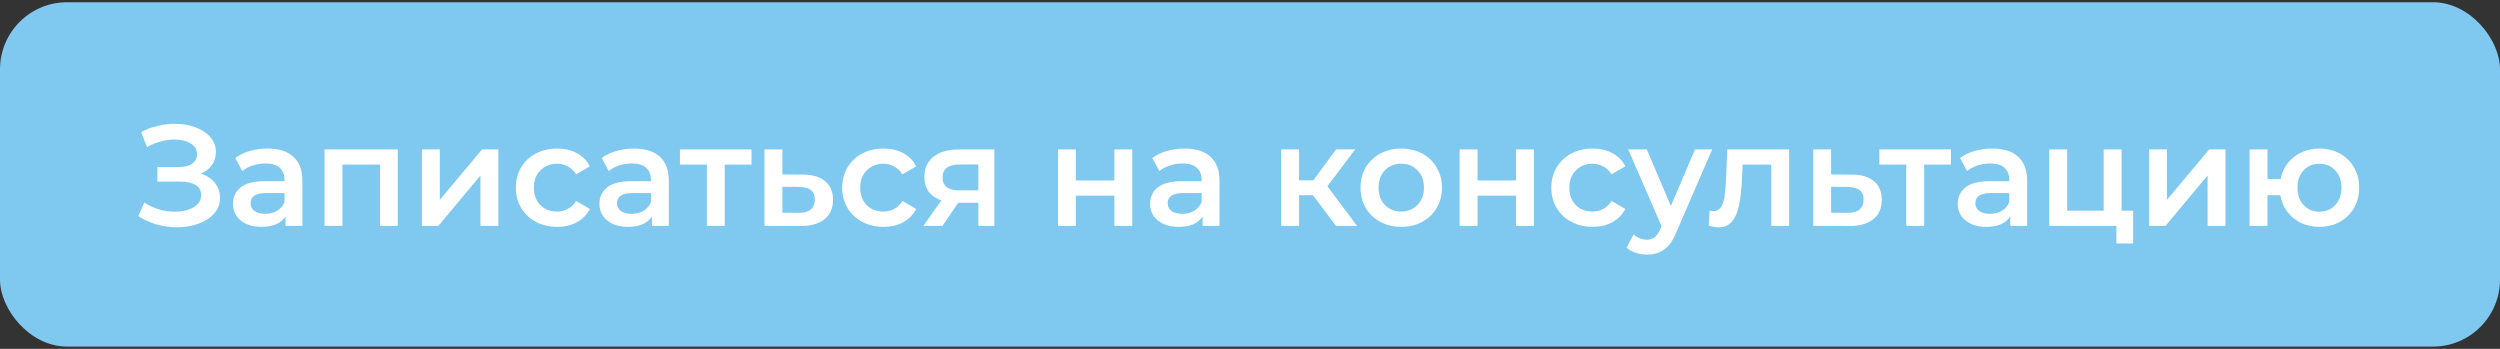
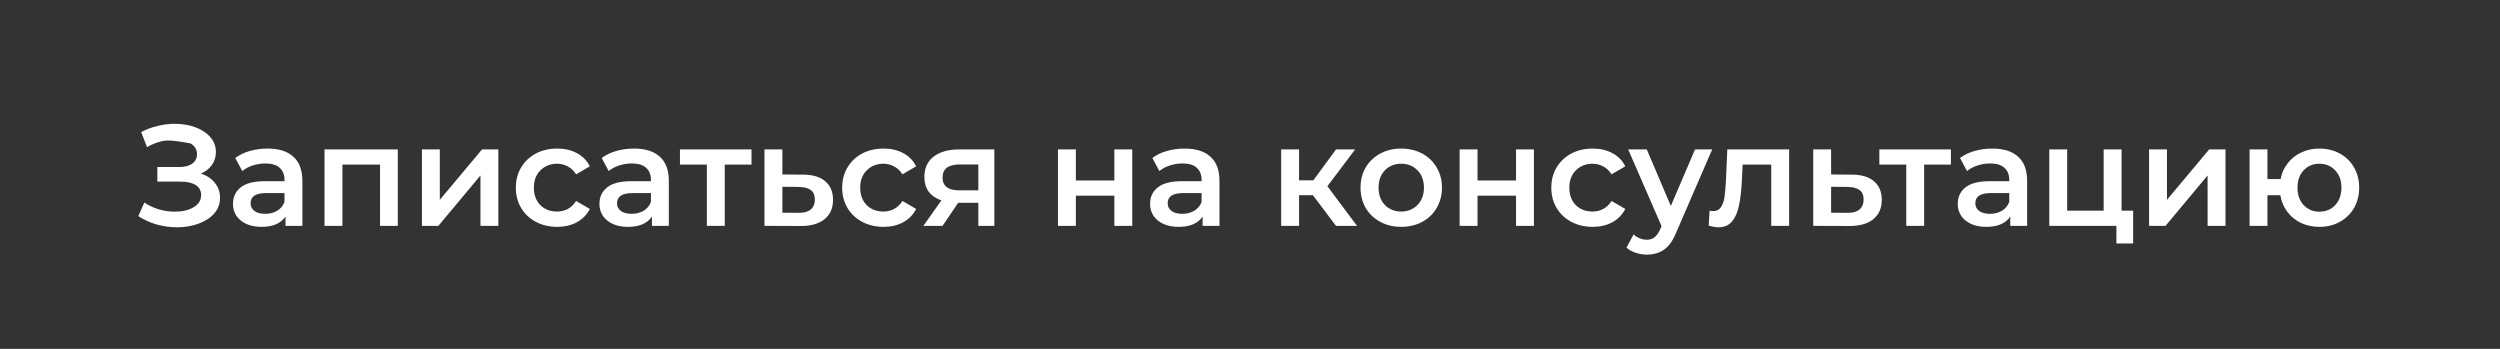
<svg xmlns="http://www.w3.org/2000/svg" width="559" height="78" viewBox="0 0 559 78" fill="none">
  <rect x="0" y="0" width="559" height="78" fill="#333333" stroke="none" />
-   <rect y="0.5" width="559" height="77" rx="15" fill="#7FC9F0" />
-   <path d="M44.912 38.82C46.256 39.247 47.301 39.94 48.048 40.9C48.816 41.839 49.2 42.948 49.2 44.228C49.2 45.572 48.763 46.745 47.888 47.748C47.013 48.729 45.84 49.487 44.368 50.02C42.917 50.553 41.328 50.82 39.6 50.82C38.107 50.82 36.603 50.617 35.088 50.212C33.595 49.785 32.208 49.156 30.928 48.324L32.272 45.284C33.253 45.945 34.341 46.457 35.536 46.82C36.731 47.161 37.915 47.332 39.088 47.332C40.773 47.332 42.171 47.001 43.28 46.34C44.411 45.679 44.976 44.772 44.976 43.62C44.976 42.639 44.571 41.892 43.76 41.38C42.949 40.868 41.829 40.612 40.4 40.612H35.184V37.348H40.08C41.317 37.348 42.288 37.092 42.992 36.58C43.696 36.068 44.048 35.375 44.048 34.5C44.048 33.455 43.568 32.644 42.608 32.068C41.669 31.492 40.464 31.204 38.992 31.204C37.989 31.204 36.955 31.353 35.888 31.652C34.821 31.929 33.819 32.345 32.88 32.9L31.568 29.54C32.72 28.921 33.936 28.463 35.216 28.164C36.517 27.844 37.808 27.684 39.088 27.684C40.752 27.684 42.277 27.94 43.664 28.452C45.072 28.964 46.192 29.7 47.024 30.66C47.856 31.599 48.272 32.708 48.272 33.988C48.272 35.097 47.973 36.068 47.376 36.9C46.779 37.732 45.957 38.372 44.912 38.82ZM59.837 33.22C62.355 33.22 64.275 33.828 65.597 35.044C66.941 36.239 67.613 38.052 67.613 40.484V50.5H63.837V48.42C63.347 49.167 62.643 49.743 61.725 50.148C60.829 50.532 59.741 50.724 58.461 50.724C57.181 50.724 56.061 50.511 55.101 50.084C54.141 49.636 53.395 49.028 52.861 48.26C52.349 47.471 52.093 46.585 52.093 45.604C52.093 44.068 52.659 42.841 53.789 41.924C54.941 40.985 56.744 40.516 59.197 40.516H63.613V40.26C63.613 39.065 63.251 38.148 62.525 37.508C61.821 36.868 60.765 36.548 59.357 36.548C58.397 36.548 57.448 36.697 56.509 36.996C55.592 37.295 54.813 37.711 54.173 38.244L52.605 35.332C53.501 34.649 54.579 34.127 55.837 33.764C57.096 33.401 58.429 33.22 59.837 33.22ZM59.293 47.812C60.296 47.812 61.181 47.588 61.949 47.14C62.739 46.671 63.293 46.009 63.613 45.156V43.172H59.485C57.181 43.172 56.029 43.929 56.029 45.444C56.029 46.169 56.317 46.745 56.893 47.172C57.469 47.599 58.269 47.812 59.293 47.812ZM88.947 33.412V50.5H84.979V36.804H76.563V50.5H72.563V33.412H88.947ZM94.344 33.412H98.344V44.676L107.784 33.412H111.432V50.5H107.432V39.236L98.024 50.5H94.344V33.412ZM124.589 50.724C122.818 50.724 121.229 50.351 119.821 49.604C118.413 48.857 117.314 47.823 116.525 46.5C115.736 45.156 115.341 43.641 115.341 41.956C115.341 40.271 115.736 38.767 116.525 37.444C117.314 36.121 118.402 35.087 119.789 34.34C121.197 33.593 122.797 33.22 124.589 33.22C126.274 33.22 127.746 33.561 129.005 34.244C130.285 34.927 131.245 35.908 131.885 37.188L128.813 38.98C128.322 38.191 127.704 37.604 126.957 37.22C126.232 36.815 125.432 36.612 124.557 36.612C123.064 36.612 121.826 37.103 120.845 38.084C119.864 39.044 119.373 40.335 119.373 41.956C119.373 43.577 119.853 44.879 120.813 45.86C121.794 46.82 123.042 47.3 124.557 47.3C125.432 47.3 126.232 47.108 126.957 46.724C127.704 46.319 128.322 45.721 128.813 44.932L131.885 46.724C131.224 48.004 130.253 48.996 128.973 49.7C127.714 50.383 126.253 50.724 124.589 50.724ZM141.775 33.22C144.292 33.22 146.212 33.828 147.535 35.044C148.879 36.239 149.551 38.052 149.551 40.484V50.5H145.775V48.42C145.284 49.167 144.58 49.743 143.663 50.148C142.767 50.532 141.679 50.724 140.399 50.724C139.119 50.724 137.999 50.511 137.039 50.084C136.079 49.636 135.332 49.028 134.799 48.26C134.287 47.471 134.031 46.585 134.031 45.604C134.031 44.068 134.596 42.841 135.727 41.924C136.879 40.985 138.681 40.516 141.135 40.516H145.551V40.26C145.551 39.065 145.188 38.148 144.463 37.508C143.759 36.868 142.703 36.548 141.295 36.548C140.335 36.548 139.385 36.697 138.447 36.996C137.529 37.295 136.751 37.711 136.111 38.244L134.543 35.332C135.439 34.649 136.516 34.127 137.775 33.764C139.033 33.401 140.367 33.22 141.775 33.22ZM141.231 47.812C142.233 47.812 143.119 47.588 143.887 47.14C144.676 46.671 145.231 46.009 145.551 45.156V43.172H141.423C139.119 43.172 137.967 43.929 137.967 45.444C137.967 46.169 138.255 46.745 138.831 47.172C139.407 47.599 140.207 47.812 141.231 47.812ZM168.037 36.804H162.053V50.5H158.053V36.804H152.037V33.412H168.037V36.804ZM179.514 39.044C181.69 39.044 183.354 39.535 184.506 40.516C185.679 41.497 186.266 42.884 186.266 44.676C186.266 46.553 185.626 48.004 184.346 49.028C183.066 50.052 181.263 50.553 178.938 50.532L170.938 50.5V33.412H174.938V39.012L179.514 39.044ZM178.586 47.588C179.759 47.609 180.655 47.364 181.274 46.852C181.893 46.34 182.202 45.593 182.202 44.612C182.202 43.652 181.903 42.948 181.306 42.5C180.709 42.052 179.802 41.817 178.586 41.796L174.938 41.764V47.556L178.586 47.588ZM197.558 50.724C195.787 50.724 194.198 50.351 192.79 49.604C191.382 48.857 190.283 47.823 189.494 46.5C188.704 45.156 188.31 43.641 188.31 41.956C188.31 40.271 188.704 38.767 189.494 37.444C190.283 36.121 191.371 35.087 192.758 34.34C194.166 33.593 195.766 33.22 197.558 33.22C199.243 33.22 200.715 33.561 201.974 34.244C203.254 34.927 204.214 35.908 204.854 37.188L201.782 38.98C201.291 38.191 200.672 37.604 199.926 37.22C199.2 36.815 198.4 36.612 197.526 36.612C196.032 36.612 194.795 37.103 193.814 38.084C192.832 39.044 192.342 40.335 192.342 41.956C192.342 43.577 192.822 44.879 193.782 45.86C194.763 46.82 196.011 47.3 197.526 47.3C198.4 47.3 199.2 47.108 199.926 46.724C200.672 46.319 201.291 45.721 201.782 44.932L204.854 46.724C204.192 48.004 203.222 48.996 201.942 49.7C200.683 50.383 199.222 50.724 197.558 50.724ZM222.339 33.412V50.5H218.755V45.348H214.243L210.755 50.5H206.467L210.499 44.804C209.261 44.377 208.312 43.727 207.651 42.852C207.011 41.956 206.691 40.857 206.691 39.556C206.691 37.593 207.384 36.079 208.771 35.012C210.157 33.945 212.067 33.412 214.499 33.412H222.339ZM214.627 36.772C212.045 36.772 210.755 37.743 210.755 39.684C210.755 41.604 212.003 42.564 214.499 42.564H218.755V36.772H214.627ZM236.563 33.412H240.563V40.356H249.171V33.412H253.171V50.5H249.171V43.748H240.563V50.5H236.563V33.412ZM264.9 33.22C267.417 33.22 269.337 33.828 270.66 35.044C272.004 36.239 272.676 38.052 272.676 40.484V50.5H268.9V48.42C268.409 49.167 267.705 49.743 266.788 50.148C265.892 50.532 264.804 50.724 263.524 50.724C262.244 50.724 261.124 50.511 260.164 50.084C259.204 49.636 258.457 49.028 257.924 48.26C257.412 47.471 257.156 46.585 257.156 45.604C257.156 44.068 257.721 42.841 258.852 41.924C260.004 40.985 261.806 40.516 264.26 40.516H268.676V40.26C268.676 39.065 268.313 38.148 267.588 37.508C266.884 36.868 265.828 36.548 264.42 36.548C263.46 36.548 262.51 36.697 261.572 36.996C260.654 37.295 259.876 37.711 259.236 38.244L257.668 35.332C258.564 34.649 259.641 34.127 260.9 33.764C262.158 33.401 263.492 33.22 264.9 33.22ZM264.356 47.812C265.358 47.812 266.244 47.588 267.012 47.14C267.801 46.671 268.356 46.009 268.676 45.156V43.172H264.548C262.244 43.172 261.092 43.929 261.092 45.444C261.092 46.169 261.38 46.745 261.956 47.172C262.532 47.599 263.332 47.812 264.356 47.812ZM293.573 43.652H290.469V50.5H286.469V33.412H290.469V40.324H293.669L298.725 33.412H303.013L296.805 41.636L303.429 50.5H298.725L293.573 43.652ZM313.304 50.724C311.576 50.724 310.019 50.351 308.632 49.604C307.245 48.857 306.157 47.823 305.368 46.5C304.6 45.156 304.216 43.641 304.216 41.956C304.216 40.271 304.6 38.767 305.368 37.444C306.157 36.121 307.245 35.087 308.632 34.34C310.019 33.593 311.576 33.22 313.304 33.22C315.053 33.22 316.621 33.593 318.008 34.34C319.395 35.087 320.472 36.121 321.24 37.444C322.029 38.767 322.424 40.271 322.424 41.956C322.424 43.641 322.029 45.156 321.24 46.5C320.472 47.823 319.395 48.857 318.008 49.604C316.621 50.351 315.053 50.724 313.304 50.724ZM313.304 47.3C314.776 47.3 315.992 46.809 316.952 45.828C317.912 44.847 318.392 43.556 318.392 41.956C318.392 40.356 317.912 39.065 316.952 38.084C315.992 37.103 314.776 36.612 313.304 36.612C311.832 36.612 310.616 37.103 309.656 38.084C308.717 39.065 308.248 40.356 308.248 41.956C308.248 43.556 308.717 44.847 309.656 45.828C310.616 46.809 311.832 47.3 313.304 47.3ZM326.376 33.412H330.376V40.356H338.984V33.412H342.984V50.5H338.984V43.748H330.376V50.5H326.376V33.412ZM356.12 50.724C354.35 50.724 352.76 50.351 351.352 49.604C349.944 48.857 348.846 47.823 348.056 46.5C347.267 45.156 346.872 43.641 346.872 41.956C346.872 40.271 347.267 38.767 348.056 37.444C348.846 36.121 349.934 35.087 351.32 34.34C352.728 33.593 354.328 33.22 356.12 33.22C357.806 33.22 359.278 33.561 360.536 34.244C361.816 34.927 362.776 35.908 363.416 37.188L360.344 38.98C359.854 38.191 359.235 37.604 358.488 37.22C357.763 36.815 356.963 36.612 356.088 36.612C354.595 36.612 353.358 37.103 352.376 38.084C351.395 39.044 350.904 40.335 350.904 41.956C350.904 43.577 351.384 44.879 352.344 45.86C353.326 46.82 354.574 47.3 356.088 47.3C356.963 47.3 357.763 47.108 358.488 46.724C359.235 46.319 359.854 45.721 360.344 44.932L363.416 46.724C362.755 48.004 361.784 48.996 360.504 49.7C359.246 50.383 357.784 50.724 356.12 50.724ZM382.847 33.412L374.847 51.876C374.101 53.732 373.194 55.033 372.127 55.78C371.061 56.548 369.77 56.932 368.255 56.932C367.402 56.932 366.559 56.793 365.727 56.516C364.895 56.239 364.213 55.855 363.679 55.364L365.279 52.42C365.663 52.783 366.111 53.071 366.623 53.284C367.157 53.497 367.69 53.604 368.223 53.604C368.927 53.604 369.503 53.423 369.951 53.06C370.421 52.697 370.847 52.089 371.231 51.236L371.519 50.564L364.063 33.412H368.223L373.599 46.052L379.007 33.412H382.847ZM400.051 33.412V50.5H396.051V36.804H389.651L389.491 40.196C389.384 42.457 389.171 44.356 388.851 45.892C388.552 47.407 388.03 48.612 387.283 49.508C386.558 50.383 385.555 50.82 384.275 50.82C383.678 50.82 382.942 50.703 382.067 50.468L382.259 47.108C382.558 47.172 382.814 47.204 383.027 47.204C383.838 47.204 384.446 46.884 384.851 46.244C385.256 45.583 385.512 44.804 385.619 43.908C385.747 42.991 385.854 41.689 385.939 40.004L386.227 33.412H400.051ZM414.014 39.044C416.19 39.044 417.854 39.535 419.006 40.516C420.179 41.497 420.766 42.884 420.766 44.676C420.766 46.553 420.126 48.004 418.846 49.028C417.566 50.052 415.763 50.553 413.438 50.532L405.438 50.5V33.412H409.438V39.012L414.014 39.044ZM413.086 47.588C414.259 47.609 415.155 47.364 415.774 46.852C416.393 46.34 416.702 45.593 416.702 44.612C416.702 43.652 416.403 42.948 415.806 42.5C415.209 42.052 414.302 41.817 413.086 41.796L409.438 41.764V47.556L413.086 47.588ZM436.224 36.804H430.24V50.5H426.24V36.804H420.224V33.412H436.224V36.804ZM445.494 33.22C448.011 33.22 449.931 33.828 451.254 35.044C452.598 36.239 453.27 38.052 453.27 40.484V50.5H449.494V48.42C449.003 49.167 448.299 49.743 447.382 50.148C446.486 50.532 445.398 50.724 444.118 50.724C442.838 50.724 441.718 50.511 440.758 50.084C439.798 49.636 439.051 49.028 438.518 48.26C438.006 47.471 437.75 46.585 437.75 45.604C437.75 44.068 438.315 42.841 439.446 41.924C440.598 40.985 442.4 40.516 444.854 40.516H449.27V40.26C449.27 39.065 448.907 38.148 448.182 37.508C447.478 36.868 446.422 36.548 445.014 36.548C444.054 36.548 443.104 36.697 442.166 36.996C441.248 37.295 440.47 37.711 439.83 38.244L438.262 35.332C439.158 34.649 440.235 34.127 441.494 33.764C442.752 33.401 444.086 33.22 445.494 33.22ZM444.95 47.812C445.952 47.812 446.838 47.588 447.606 47.14C448.395 46.671 448.95 46.009 449.27 45.156V43.172H445.142C442.838 43.172 441.686 43.929 441.686 45.444C441.686 46.169 441.974 46.745 442.55 47.172C443.126 47.599 443.926 47.812 444.95 47.812ZM476.971 47.108V54.436H473.227V50.5H458.219V33.412H462.219V47.108H470.379V33.412H474.379V47.108H476.971ZM480.532 33.412H484.532V44.676L493.972 33.412H497.62V50.5H493.62V39.236L484.212 50.5H480.532V33.412ZM518.617 33.22C520.323 33.22 521.849 33.593 523.193 34.34C524.537 35.065 525.593 36.1 526.361 37.444C527.129 38.767 527.513 40.271 527.513 41.956C527.513 43.641 527.129 45.156 526.361 46.5C525.593 47.823 524.537 48.857 523.193 49.604C521.849 50.351 520.323 50.724 518.617 50.724C517.123 50.724 515.758 50.436 514.521 49.86C513.283 49.263 512.259 48.431 511.449 47.364C510.638 46.276 510.115 45.039 509.881 43.652H507.001V50.5H503.001V33.412H507.001V40.036H509.945C510.201 38.692 510.734 37.508 511.545 36.484C512.355 35.439 513.369 34.639 514.585 34.084C515.801 33.508 517.145 33.22 518.617 33.22ZM518.617 47.332C519.555 47.332 520.398 47.119 521.145 46.692C521.891 46.244 522.478 45.615 522.905 44.804C523.331 43.972 523.545 43.023 523.545 41.956C523.545 40.335 523.075 39.044 522.137 38.084C521.219 37.103 520.046 36.612 518.617 36.612C517.187 36.612 516.014 37.103 515.097 38.084C514.179 39.044 513.721 40.335 513.721 41.956C513.721 43.577 514.179 44.879 515.097 45.86C516.035 46.841 517.209 47.332 518.617 47.332Z" fill="white" />
+   <path d="M44.912 38.82C46.256 39.247 47.301 39.94 48.048 40.9C48.816 41.839 49.2 42.948 49.2 44.228C49.2 45.572 48.763 46.745 47.888 47.748C47.013 48.729 45.84 49.487 44.368 50.02C42.917 50.553 41.328 50.82 39.6 50.82C38.107 50.82 36.603 50.617 35.088 50.212C33.595 49.785 32.208 49.156 30.928 48.324L32.272 45.284C33.253 45.945 34.341 46.457 35.536 46.82C36.731 47.161 37.915 47.332 39.088 47.332C40.773 47.332 42.171 47.001 43.28 46.34C44.411 45.679 44.976 44.772 44.976 43.62C44.976 42.639 44.571 41.892 43.76 41.38C42.949 40.868 41.829 40.612 40.4 40.612H35.184V37.348H40.08C41.317 37.348 42.288 37.092 42.992 36.58C43.696 36.068 44.048 35.375 44.048 34.5C44.048 33.455 43.568 32.644 42.608 32.068C37.989 31.204 36.955 31.353 35.888 31.652C34.821 31.929 33.819 32.345 32.88 32.9L31.568 29.54C32.72 28.921 33.936 28.463 35.216 28.164C36.517 27.844 37.808 27.684 39.088 27.684C40.752 27.684 42.277 27.94 43.664 28.452C45.072 28.964 46.192 29.7 47.024 30.66C47.856 31.599 48.272 32.708 48.272 33.988C48.272 35.097 47.973 36.068 47.376 36.9C46.779 37.732 45.957 38.372 44.912 38.82ZM59.837 33.22C62.355 33.22 64.275 33.828 65.597 35.044C66.941 36.239 67.613 38.052 67.613 40.484V50.5H63.837V48.42C63.347 49.167 62.643 49.743 61.725 50.148C60.829 50.532 59.741 50.724 58.461 50.724C57.181 50.724 56.061 50.511 55.101 50.084C54.141 49.636 53.395 49.028 52.861 48.26C52.349 47.471 52.093 46.585 52.093 45.604C52.093 44.068 52.659 42.841 53.789 41.924C54.941 40.985 56.744 40.516 59.197 40.516H63.613V40.26C63.613 39.065 63.251 38.148 62.525 37.508C61.821 36.868 60.765 36.548 59.357 36.548C58.397 36.548 57.448 36.697 56.509 36.996C55.592 37.295 54.813 37.711 54.173 38.244L52.605 35.332C53.501 34.649 54.579 34.127 55.837 33.764C57.096 33.401 58.429 33.22 59.837 33.22ZM59.293 47.812C60.296 47.812 61.181 47.588 61.949 47.14C62.739 46.671 63.293 46.009 63.613 45.156V43.172H59.485C57.181 43.172 56.029 43.929 56.029 45.444C56.029 46.169 56.317 46.745 56.893 47.172C57.469 47.599 58.269 47.812 59.293 47.812ZM88.947 33.412V50.5H84.979V36.804H76.563V50.5H72.563V33.412H88.947ZM94.344 33.412H98.344V44.676L107.784 33.412H111.432V50.5H107.432V39.236L98.024 50.5H94.344V33.412ZM124.589 50.724C122.818 50.724 121.229 50.351 119.821 49.604C118.413 48.857 117.314 47.823 116.525 46.5C115.736 45.156 115.341 43.641 115.341 41.956C115.341 40.271 115.736 38.767 116.525 37.444C117.314 36.121 118.402 35.087 119.789 34.34C121.197 33.593 122.797 33.22 124.589 33.22C126.274 33.22 127.746 33.561 129.005 34.244C130.285 34.927 131.245 35.908 131.885 37.188L128.813 38.98C128.322 38.191 127.704 37.604 126.957 37.22C126.232 36.815 125.432 36.612 124.557 36.612C123.064 36.612 121.826 37.103 120.845 38.084C119.864 39.044 119.373 40.335 119.373 41.956C119.373 43.577 119.853 44.879 120.813 45.86C121.794 46.82 123.042 47.3 124.557 47.3C125.432 47.3 126.232 47.108 126.957 46.724C127.704 46.319 128.322 45.721 128.813 44.932L131.885 46.724C131.224 48.004 130.253 48.996 128.973 49.7C127.714 50.383 126.253 50.724 124.589 50.724ZM141.775 33.22C144.292 33.22 146.212 33.828 147.535 35.044C148.879 36.239 149.551 38.052 149.551 40.484V50.5H145.775V48.42C145.284 49.167 144.58 49.743 143.663 50.148C142.767 50.532 141.679 50.724 140.399 50.724C139.119 50.724 137.999 50.511 137.039 50.084C136.079 49.636 135.332 49.028 134.799 48.26C134.287 47.471 134.031 46.585 134.031 45.604C134.031 44.068 134.596 42.841 135.727 41.924C136.879 40.985 138.681 40.516 141.135 40.516H145.551V40.26C145.551 39.065 145.188 38.148 144.463 37.508C143.759 36.868 142.703 36.548 141.295 36.548C140.335 36.548 139.385 36.697 138.447 36.996C137.529 37.295 136.751 37.711 136.111 38.244L134.543 35.332C135.439 34.649 136.516 34.127 137.775 33.764C139.033 33.401 140.367 33.22 141.775 33.22ZM141.231 47.812C142.233 47.812 143.119 47.588 143.887 47.14C144.676 46.671 145.231 46.009 145.551 45.156V43.172H141.423C139.119 43.172 137.967 43.929 137.967 45.444C137.967 46.169 138.255 46.745 138.831 47.172C139.407 47.599 140.207 47.812 141.231 47.812ZM168.037 36.804H162.053V50.5H158.053V36.804H152.037V33.412H168.037V36.804ZM179.514 39.044C181.69 39.044 183.354 39.535 184.506 40.516C185.679 41.497 186.266 42.884 186.266 44.676C186.266 46.553 185.626 48.004 184.346 49.028C183.066 50.052 181.263 50.553 178.938 50.532L170.938 50.5V33.412H174.938V39.012L179.514 39.044ZM178.586 47.588C179.759 47.609 180.655 47.364 181.274 46.852C181.893 46.34 182.202 45.593 182.202 44.612C182.202 43.652 181.903 42.948 181.306 42.5C180.709 42.052 179.802 41.817 178.586 41.796L174.938 41.764V47.556L178.586 47.588ZM197.558 50.724C195.787 50.724 194.198 50.351 192.79 49.604C191.382 48.857 190.283 47.823 189.494 46.5C188.704 45.156 188.31 43.641 188.31 41.956C188.31 40.271 188.704 38.767 189.494 37.444C190.283 36.121 191.371 35.087 192.758 34.34C194.166 33.593 195.766 33.22 197.558 33.22C199.243 33.22 200.715 33.561 201.974 34.244C203.254 34.927 204.214 35.908 204.854 37.188L201.782 38.98C201.291 38.191 200.672 37.604 199.926 37.22C199.2 36.815 198.4 36.612 197.526 36.612C196.032 36.612 194.795 37.103 193.814 38.084C192.832 39.044 192.342 40.335 192.342 41.956C192.342 43.577 192.822 44.879 193.782 45.86C194.763 46.82 196.011 47.3 197.526 47.3C198.4 47.3 199.2 47.108 199.926 46.724C200.672 46.319 201.291 45.721 201.782 44.932L204.854 46.724C204.192 48.004 203.222 48.996 201.942 49.7C200.683 50.383 199.222 50.724 197.558 50.724ZM222.339 33.412V50.5H218.755V45.348H214.243L210.755 50.5H206.467L210.499 44.804C209.261 44.377 208.312 43.727 207.651 42.852C207.011 41.956 206.691 40.857 206.691 39.556C206.691 37.593 207.384 36.079 208.771 35.012C210.157 33.945 212.067 33.412 214.499 33.412H222.339ZM214.627 36.772C212.045 36.772 210.755 37.743 210.755 39.684C210.755 41.604 212.003 42.564 214.499 42.564H218.755V36.772H214.627ZM236.563 33.412H240.563V40.356H249.171V33.412H253.171V50.5H249.171V43.748H240.563V50.5H236.563V33.412ZM264.9 33.22C267.417 33.22 269.337 33.828 270.66 35.044C272.004 36.239 272.676 38.052 272.676 40.484V50.5H268.9V48.42C268.409 49.167 267.705 49.743 266.788 50.148C265.892 50.532 264.804 50.724 263.524 50.724C262.244 50.724 261.124 50.511 260.164 50.084C259.204 49.636 258.457 49.028 257.924 48.26C257.412 47.471 257.156 46.585 257.156 45.604C257.156 44.068 257.721 42.841 258.852 41.924C260.004 40.985 261.806 40.516 264.26 40.516H268.676V40.26C268.676 39.065 268.313 38.148 267.588 37.508C266.884 36.868 265.828 36.548 264.42 36.548C263.46 36.548 262.51 36.697 261.572 36.996C260.654 37.295 259.876 37.711 259.236 38.244L257.668 35.332C258.564 34.649 259.641 34.127 260.9 33.764C262.158 33.401 263.492 33.22 264.9 33.22ZM264.356 47.812C265.358 47.812 266.244 47.588 267.012 47.14C267.801 46.671 268.356 46.009 268.676 45.156V43.172H264.548C262.244 43.172 261.092 43.929 261.092 45.444C261.092 46.169 261.38 46.745 261.956 47.172C262.532 47.599 263.332 47.812 264.356 47.812ZM293.573 43.652H290.469V50.5H286.469V33.412H290.469V40.324H293.669L298.725 33.412H303.013L296.805 41.636L303.429 50.5H298.725L293.573 43.652ZM313.304 50.724C311.576 50.724 310.019 50.351 308.632 49.604C307.245 48.857 306.157 47.823 305.368 46.5C304.6 45.156 304.216 43.641 304.216 41.956C304.216 40.271 304.6 38.767 305.368 37.444C306.157 36.121 307.245 35.087 308.632 34.34C310.019 33.593 311.576 33.22 313.304 33.22C315.053 33.22 316.621 33.593 318.008 34.34C319.395 35.087 320.472 36.121 321.24 37.444C322.029 38.767 322.424 40.271 322.424 41.956C322.424 43.641 322.029 45.156 321.24 46.5C320.472 47.823 319.395 48.857 318.008 49.604C316.621 50.351 315.053 50.724 313.304 50.724ZM313.304 47.3C314.776 47.3 315.992 46.809 316.952 45.828C317.912 44.847 318.392 43.556 318.392 41.956C318.392 40.356 317.912 39.065 316.952 38.084C315.992 37.103 314.776 36.612 313.304 36.612C311.832 36.612 310.616 37.103 309.656 38.084C308.717 39.065 308.248 40.356 308.248 41.956C308.248 43.556 308.717 44.847 309.656 45.828C310.616 46.809 311.832 47.3 313.304 47.3ZM326.376 33.412H330.376V40.356H338.984V33.412H342.984V50.5H338.984V43.748H330.376V50.5H326.376V33.412ZM356.12 50.724C354.35 50.724 352.76 50.351 351.352 49.604C349.944 48.857 348.846 47.823 348.056 46.5C347.267 45.156 346.872 43.641 346.872 41.956C346.872 40.271 347.267 38.767 348.056 37.444C348.846 36.121 349.934 35.087 351.32 34.34C352.728 33.593 354.328 33.22 356.12 33.22C357.806 33.22 359.278 33.561 360.536 34.244C361.816 34.927 362.776 35.908 363.416 37.188L360.344 38.98C359.854 38.191 359.235 37.604 358.488 37.22C357.763 36.815 356.963 36.612 356.088 36.612C354.595 36.612 353.358 37.103 352.376 38.084C351.395 39.044 350.904 40.335 350.904 41.956C350.904 43.577 351.384 44.879 352.344 45.86C353.326 46.82 354.574 47.3 356.088 47.3C356.963 47.3 357.763 47.108 358.488 46.724C359.235 46.319 359.854 45.721 360.344 44.932L363.416 46.724C362.755 48.004 361.784 48.996 360.504 49.7C359.246 50.383 357.784 50.724 356.12 50.724ZM382.847 33.412L374.847 51.876C374.101 53.732 373.194 55.033 372.127 55.78C371.061 56.548 369.77 56.932 368.255 56.932C367.402 56.932 366.559 56.793 365.727 56.516C364.895 56.239 364.213 55.855 363.679 55.364L365.279 52.42C365.663 52.783 366.111 53.071 366.623 53.284C367.157 53.497 367.69 53.604 368.223 53.604C368.927 53.604 369.503 53.423 369.951 53.06C370.421 52.697 370.847 52.089 371.231 51.236L371.519 50.564L364.063 33.412H368.223L373.599 46.052L379.007 33.412H382.847ZM400.051 33.412V50.5H396.051V36.804H389.651L389.491 40.196C389.384 42.457 389.171 44.356 388.851 45.892C388.552 47.407 388.03 48.612 387.283 49.508C386.558 50.383 385.555 50.82 384.275 50.82C383.678 50.82 382.942 50.703 382.067 50.468L382.259 47.108C382.558 47.172 382.814 47.204 383.027 47.204C383.838 47.204 384.446 46.884 384.851 46.244C385.256 45.583 385.512 44.804 385.619 43.908C385.747 42.991 385.854 41.689 385.939 40.004L386.227 33.412H400.051ZM414.014 39.044C416.19 39.044 417.854 39.535 419.006 40.516C420.179 41.497 420.766 42.884 420.766 44.676C420.766 46.553 420.126 48.004 418.846 49.028C417.566 50.052 415.763 50.553 413.438 50.532L405.438 50.5V33.412H409.438V39.012L414.014 39.044ZM413.086 47.588C414.259 47.609 415.155 47.364 415.774 46.852C416.393 46.34 416.702 45.593 416.702 44.612C416.702 43.652 416.403 42.948 415.806 42.5C415.209 42.052 414.302 41.817 413.086 41.796L409.438 41.764V47.556L413.086 47.588ZM436.224 36.804H430.24V50.5H426.24V36.804H420.224V33.412H436.224V36.804ZM445.494 33.22C448.011 33.22 449.931 33.828 451.254 35.044C452.598 36.239 453.27 38.052 453.27 40.484V50.5H449.494V48.42C449.003 49.167 448.299 49.743 447.382 50.148C446.486 50.532 445.398 50.724 444.118 50.724C442.838 50.724 441.718 50.511 440.758 50.084C439.798 49.636 439.051 49.028 438.518 48.26C438.006 47.471 437.75 46.585 437.75 45.604C437.75 44.068 438.315 42.841 439.446 41.924C440.598 40.985 442.4 40.516 444.854 40.516H449.27V40.26C449.27 39.065 448.907 38.148 448.182 37.508C447.478 36.868 446.422 36.548 445.014 36.548C444.054 36.548 443.104 36.697 442.166 36.996C441.248 37.295 440.47 37.711 439.83 38.244L438.262 35.332C439.158 34.649 440.235 34.127 441.494 33.764C442.752 33.401 444.086 33.22 445.494 33.22ZM444.95 47.812C445.952 47.812 446.838 47.588 447.606 47.14C448.395 46.671 448.95 46.009 449.27 45.156V43.172H445.142C442.838 43.172 441.686 43.929 441.686 45.444C441.686 46.169 441.974 46.745 442.55 47.172C443.126 47.599 443.926 47.812 444.95 47.812ZM476.971 47.108V54.436H473.227V50.5H458.219V33.412H462.219V47.108H470.379V33.412H474.379V47.108H476.971ZM480.532 33.412H484.532V44.676L493.972 33.412H497.62V50.5H493.62V39.236L484.212 50.5H480.532V33.412ZM518.617 33.22C520.323 33.22 521.849 33.593 523.193 34.34C524.537 35.065 525.593 36.1 526.361 37.444C527.129 38.767 527.513 40.271 527.513 41.956C527.513 43.641 527.129 45.156 526.361 46.5C525.593 47.823 524.537 48.857 523.193 49.604C521.849 50.351 520.323 50.724 518.617 50.724C517.123 50.724 515.758 50.436 514.521 49.86C513.283 49.263 512.259 48.431 511.449 47.364C510.638 46.276 510.115 45.039 509.881 43.652H507.001V50.5H503.001V33.412H507.001V40.036H509.945C510.201 38.692 510.734 37.508 511.545 36.484C512.355 35.439 513.369 34.639 514.585 34.084C515.801 33.508 517.145 33.22 518.617 33.22ZM518.617 47.332C519.555 47.332 520.398 47.119 521.145 46.692C521.891 46.244 522.478 45.615 522.905 44.804C523.331 43.972 523.545 43.023 523.545 41.956C523.545 40.335 523.075 39.044 522.137 38.084C521.219 37.103 520.046 36.612 518.617 36.612C517.187 36.612 516.014 37.103 515.097 38.084C514.179 39.044 513.721 40.335 513.721 41.956C513.721 43.577 514.179 44.879 515.097 45.86C516.035 46.841 517.209 47.332 518.617 47.332Z" fill="white" />
</svg>